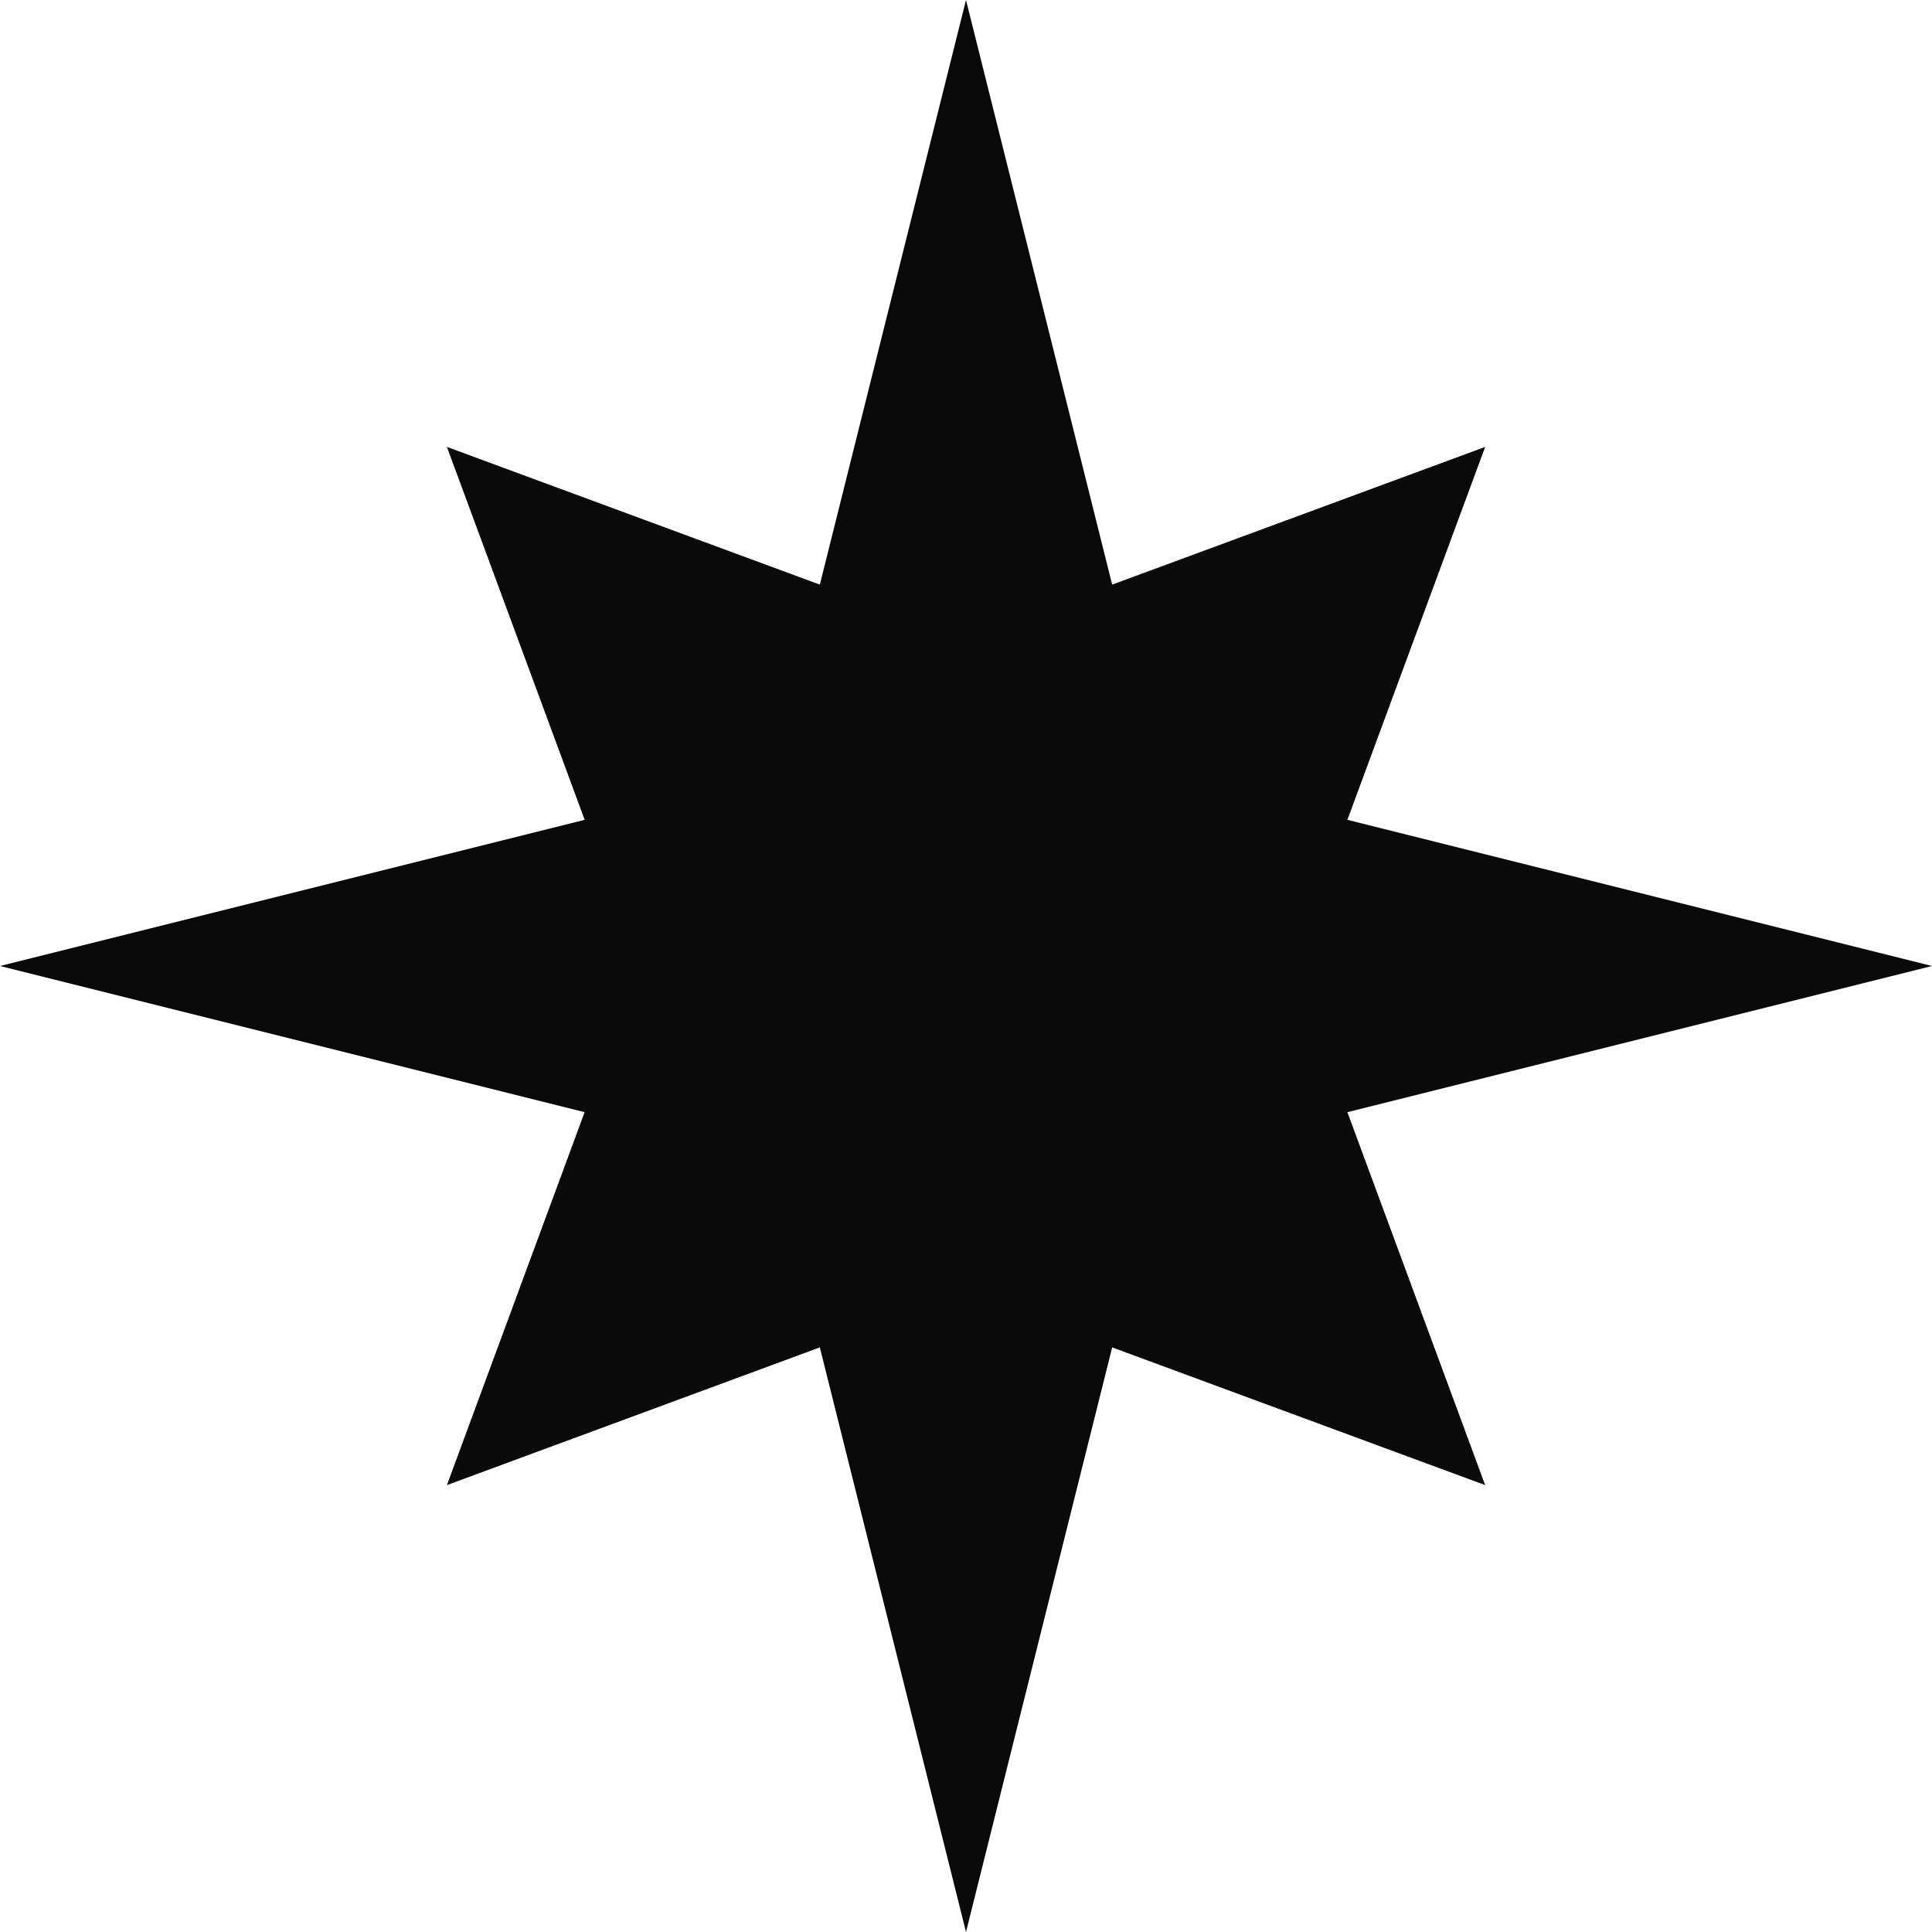
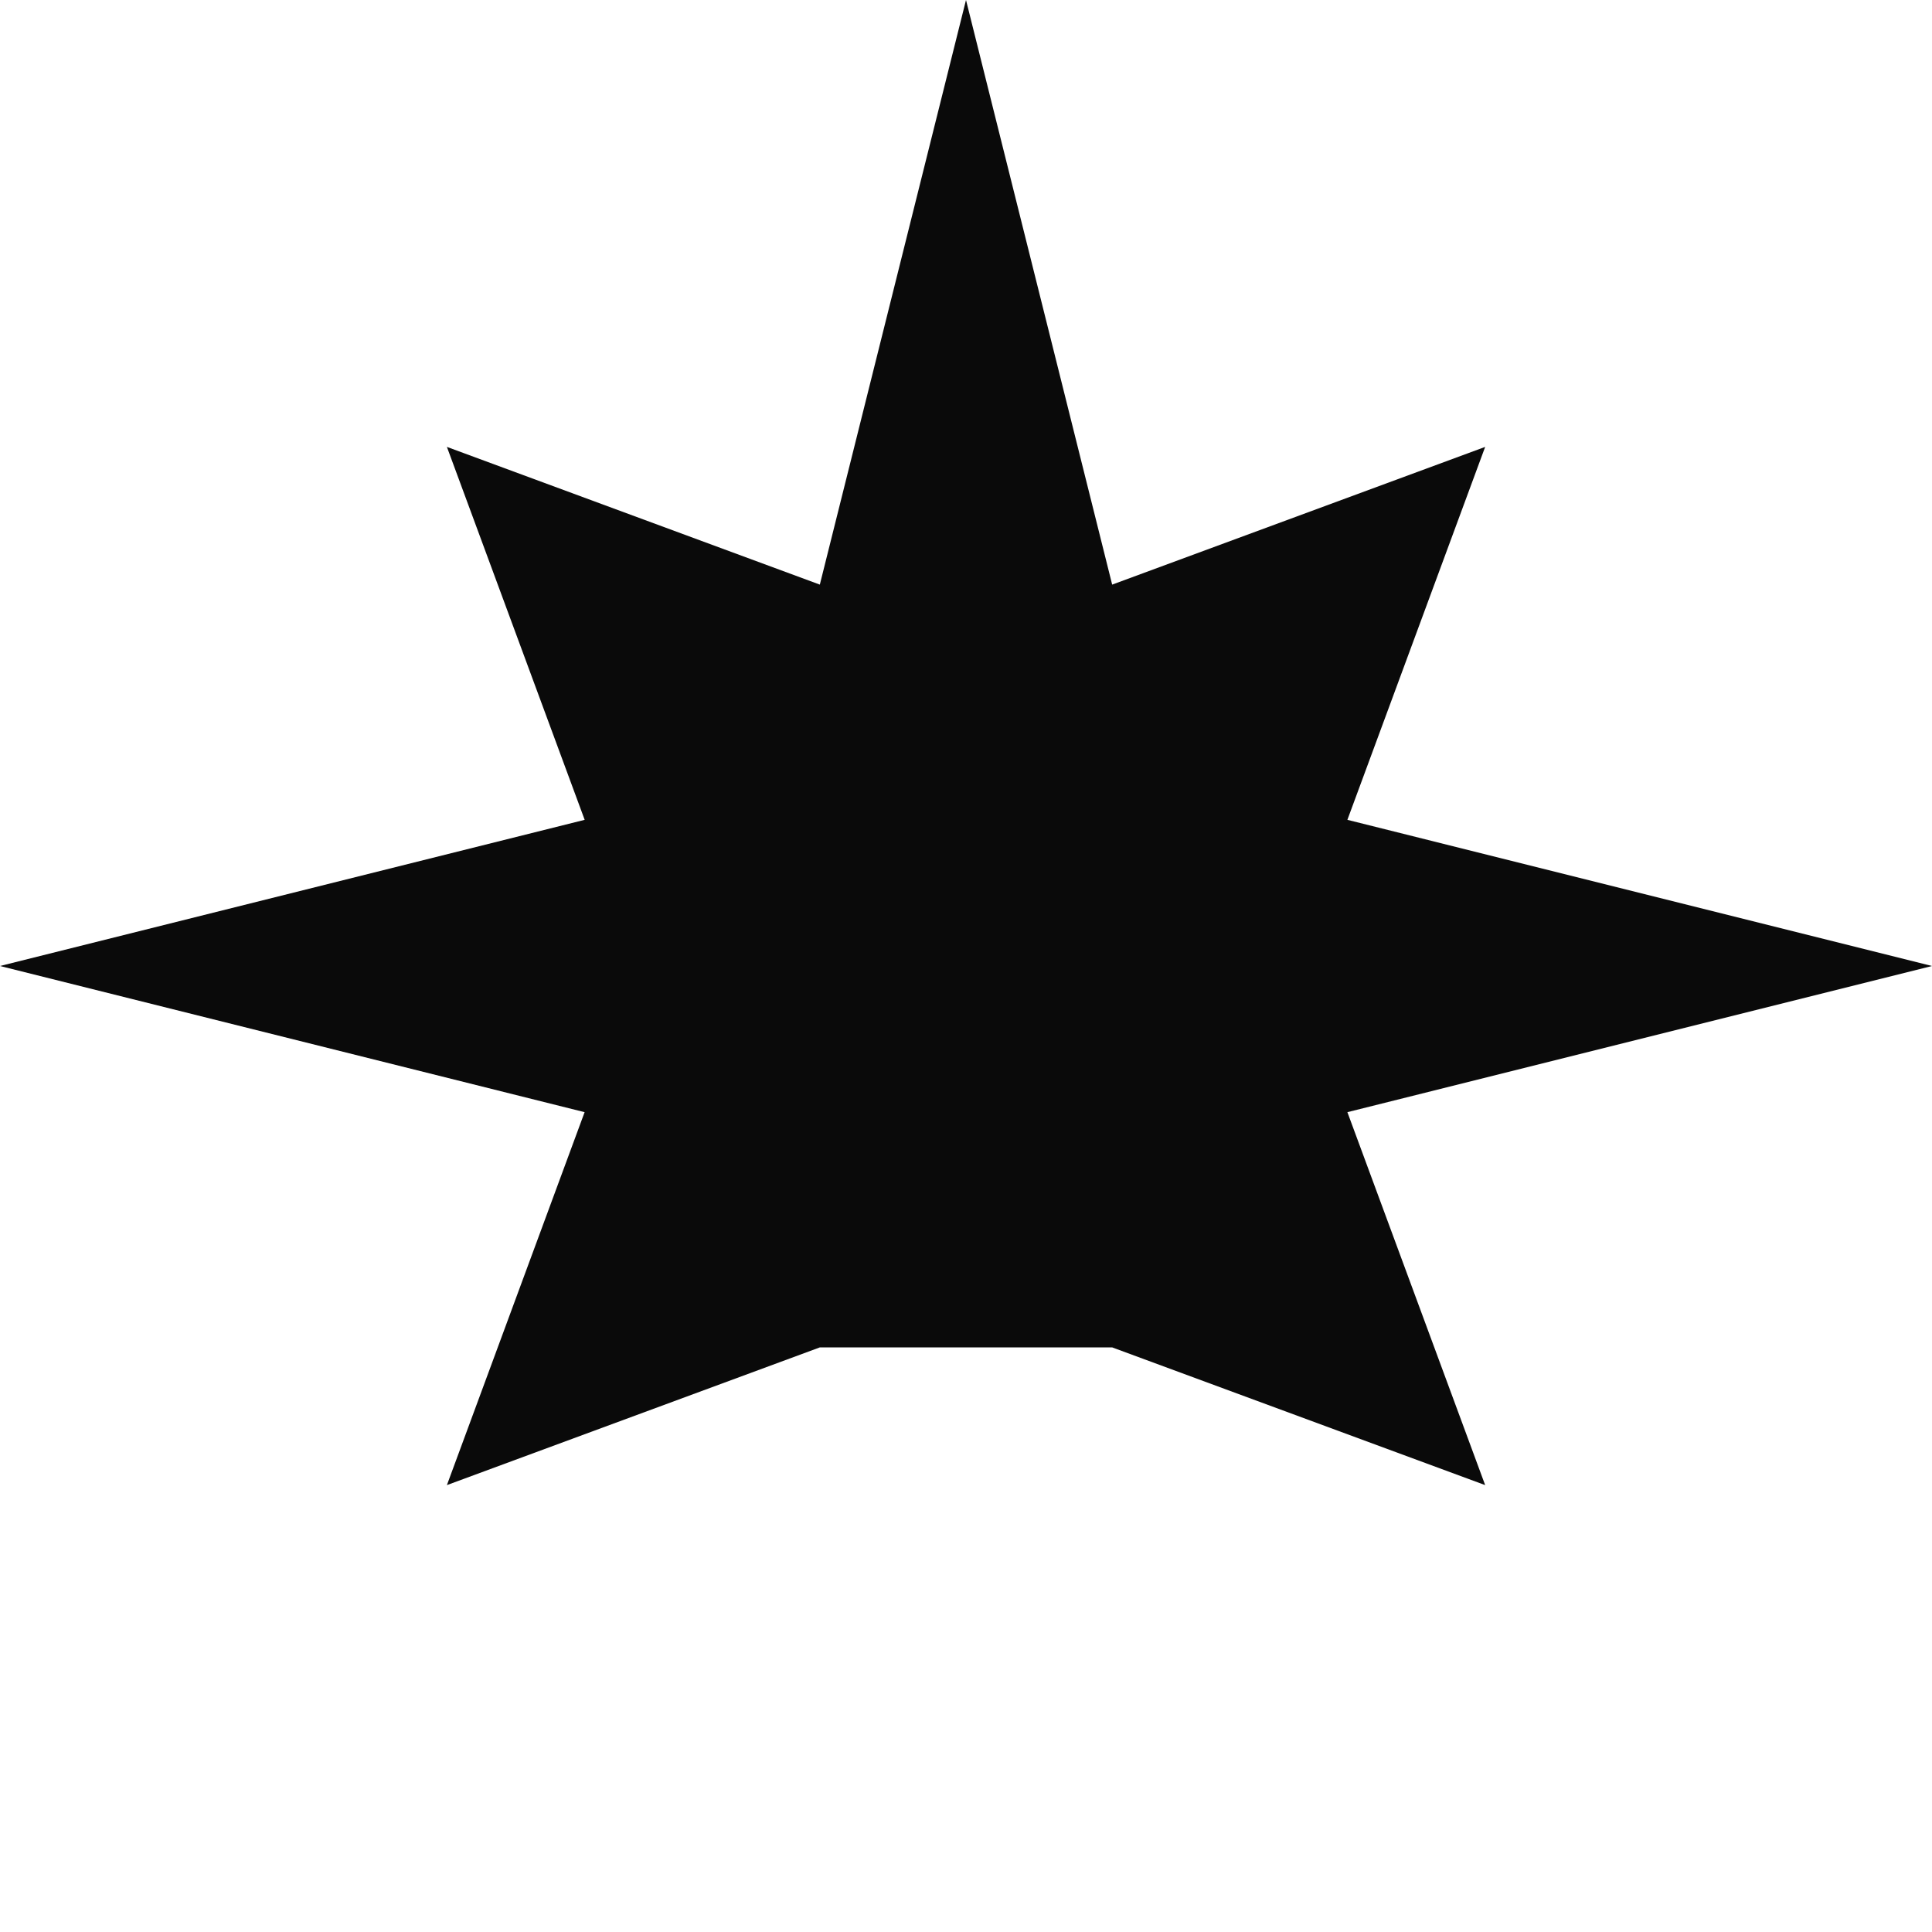
<svg xmlns="http://www.w3.org/2000/svg" fill="none" height="100%" overflow="visible" preserveAspectRatio="none" style="display: block;" viewBox="0 0 32 32" width="100%">
-   <path d="M18.421 9.683L16 0L13.579 9.683L7.402 7.402L9.684 13.579L0 16L9.683 18.421L7.402 24.598L13.579 22.317L16 32L18.421 22.317L24.599 24.598L22.317 18.421L32 16L22.317 13.579L24.599 7.402L18.421 9.683Z" fill="#0A0A0A" id="Vector" />
+   <path d="M18.421 9.683L16 0L13.579 9.683L7.402 7.402L9.684 13.579L0 16L9.683 18.421L7.402 24.598L13.579 22.317L18.421 22.317L24.599 24.598L22.317 18.421L32 16L22.317 13.579L24.599 7.402L18.421 9.683Z" fill="#0A0A0A" id="Vector" />
</svg>